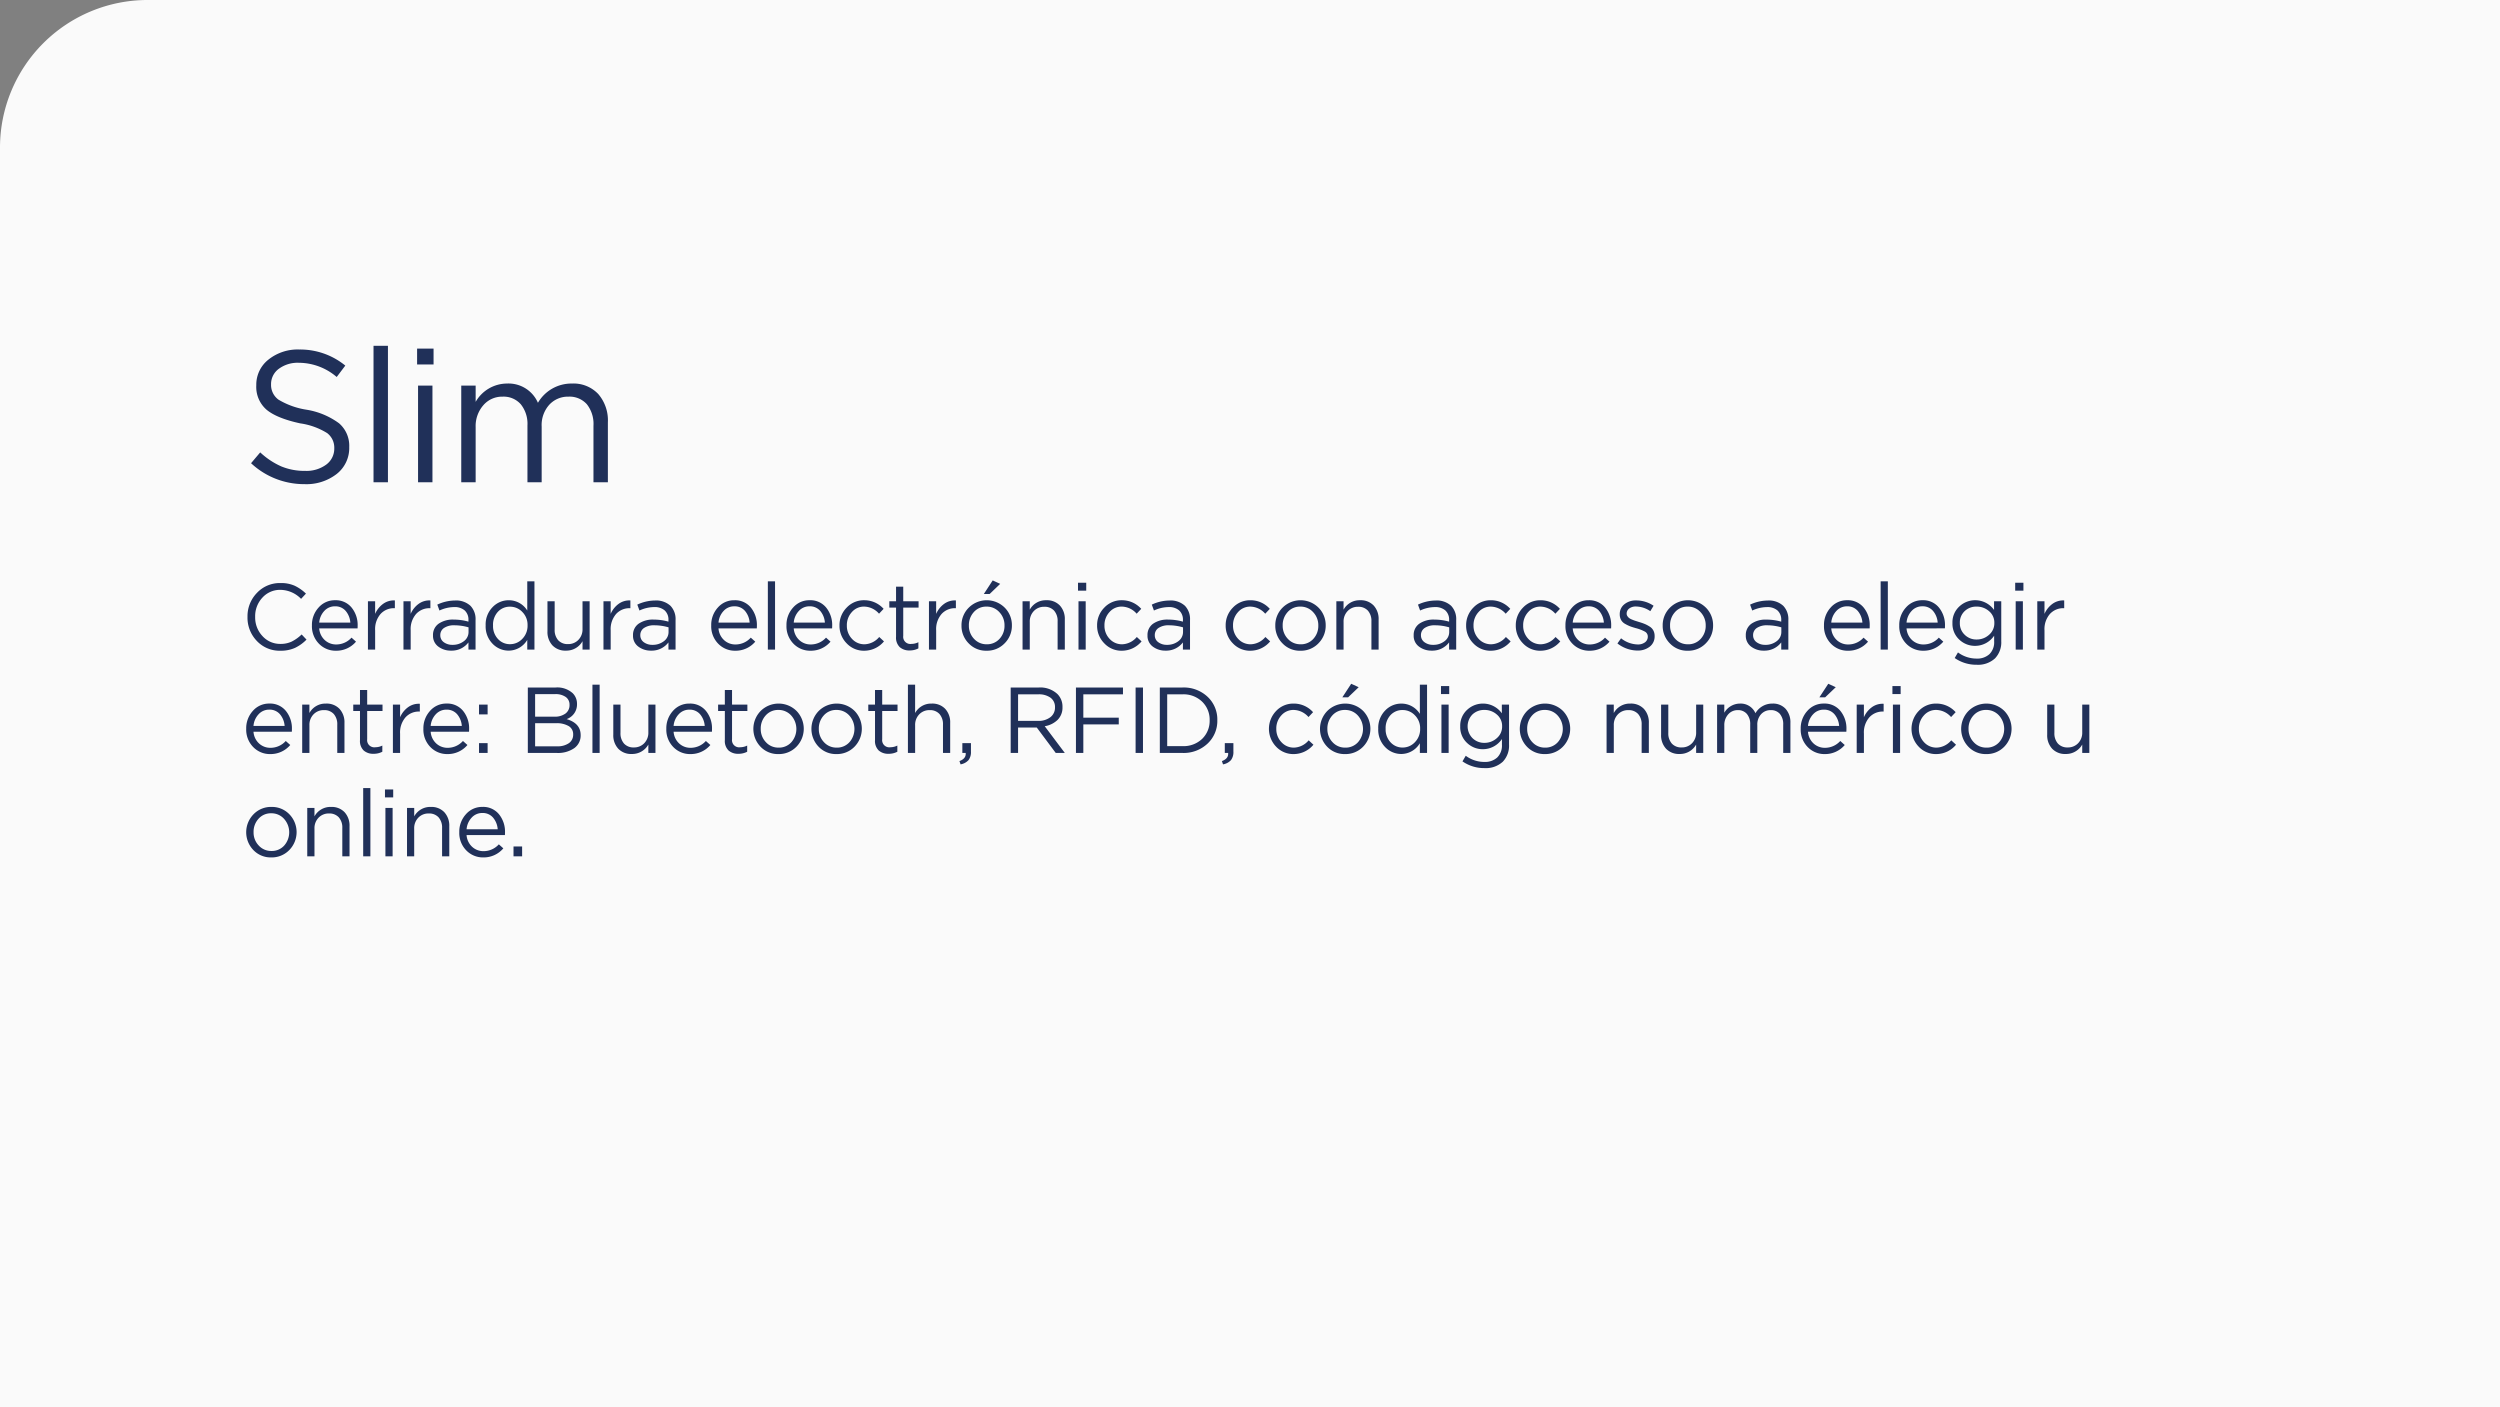
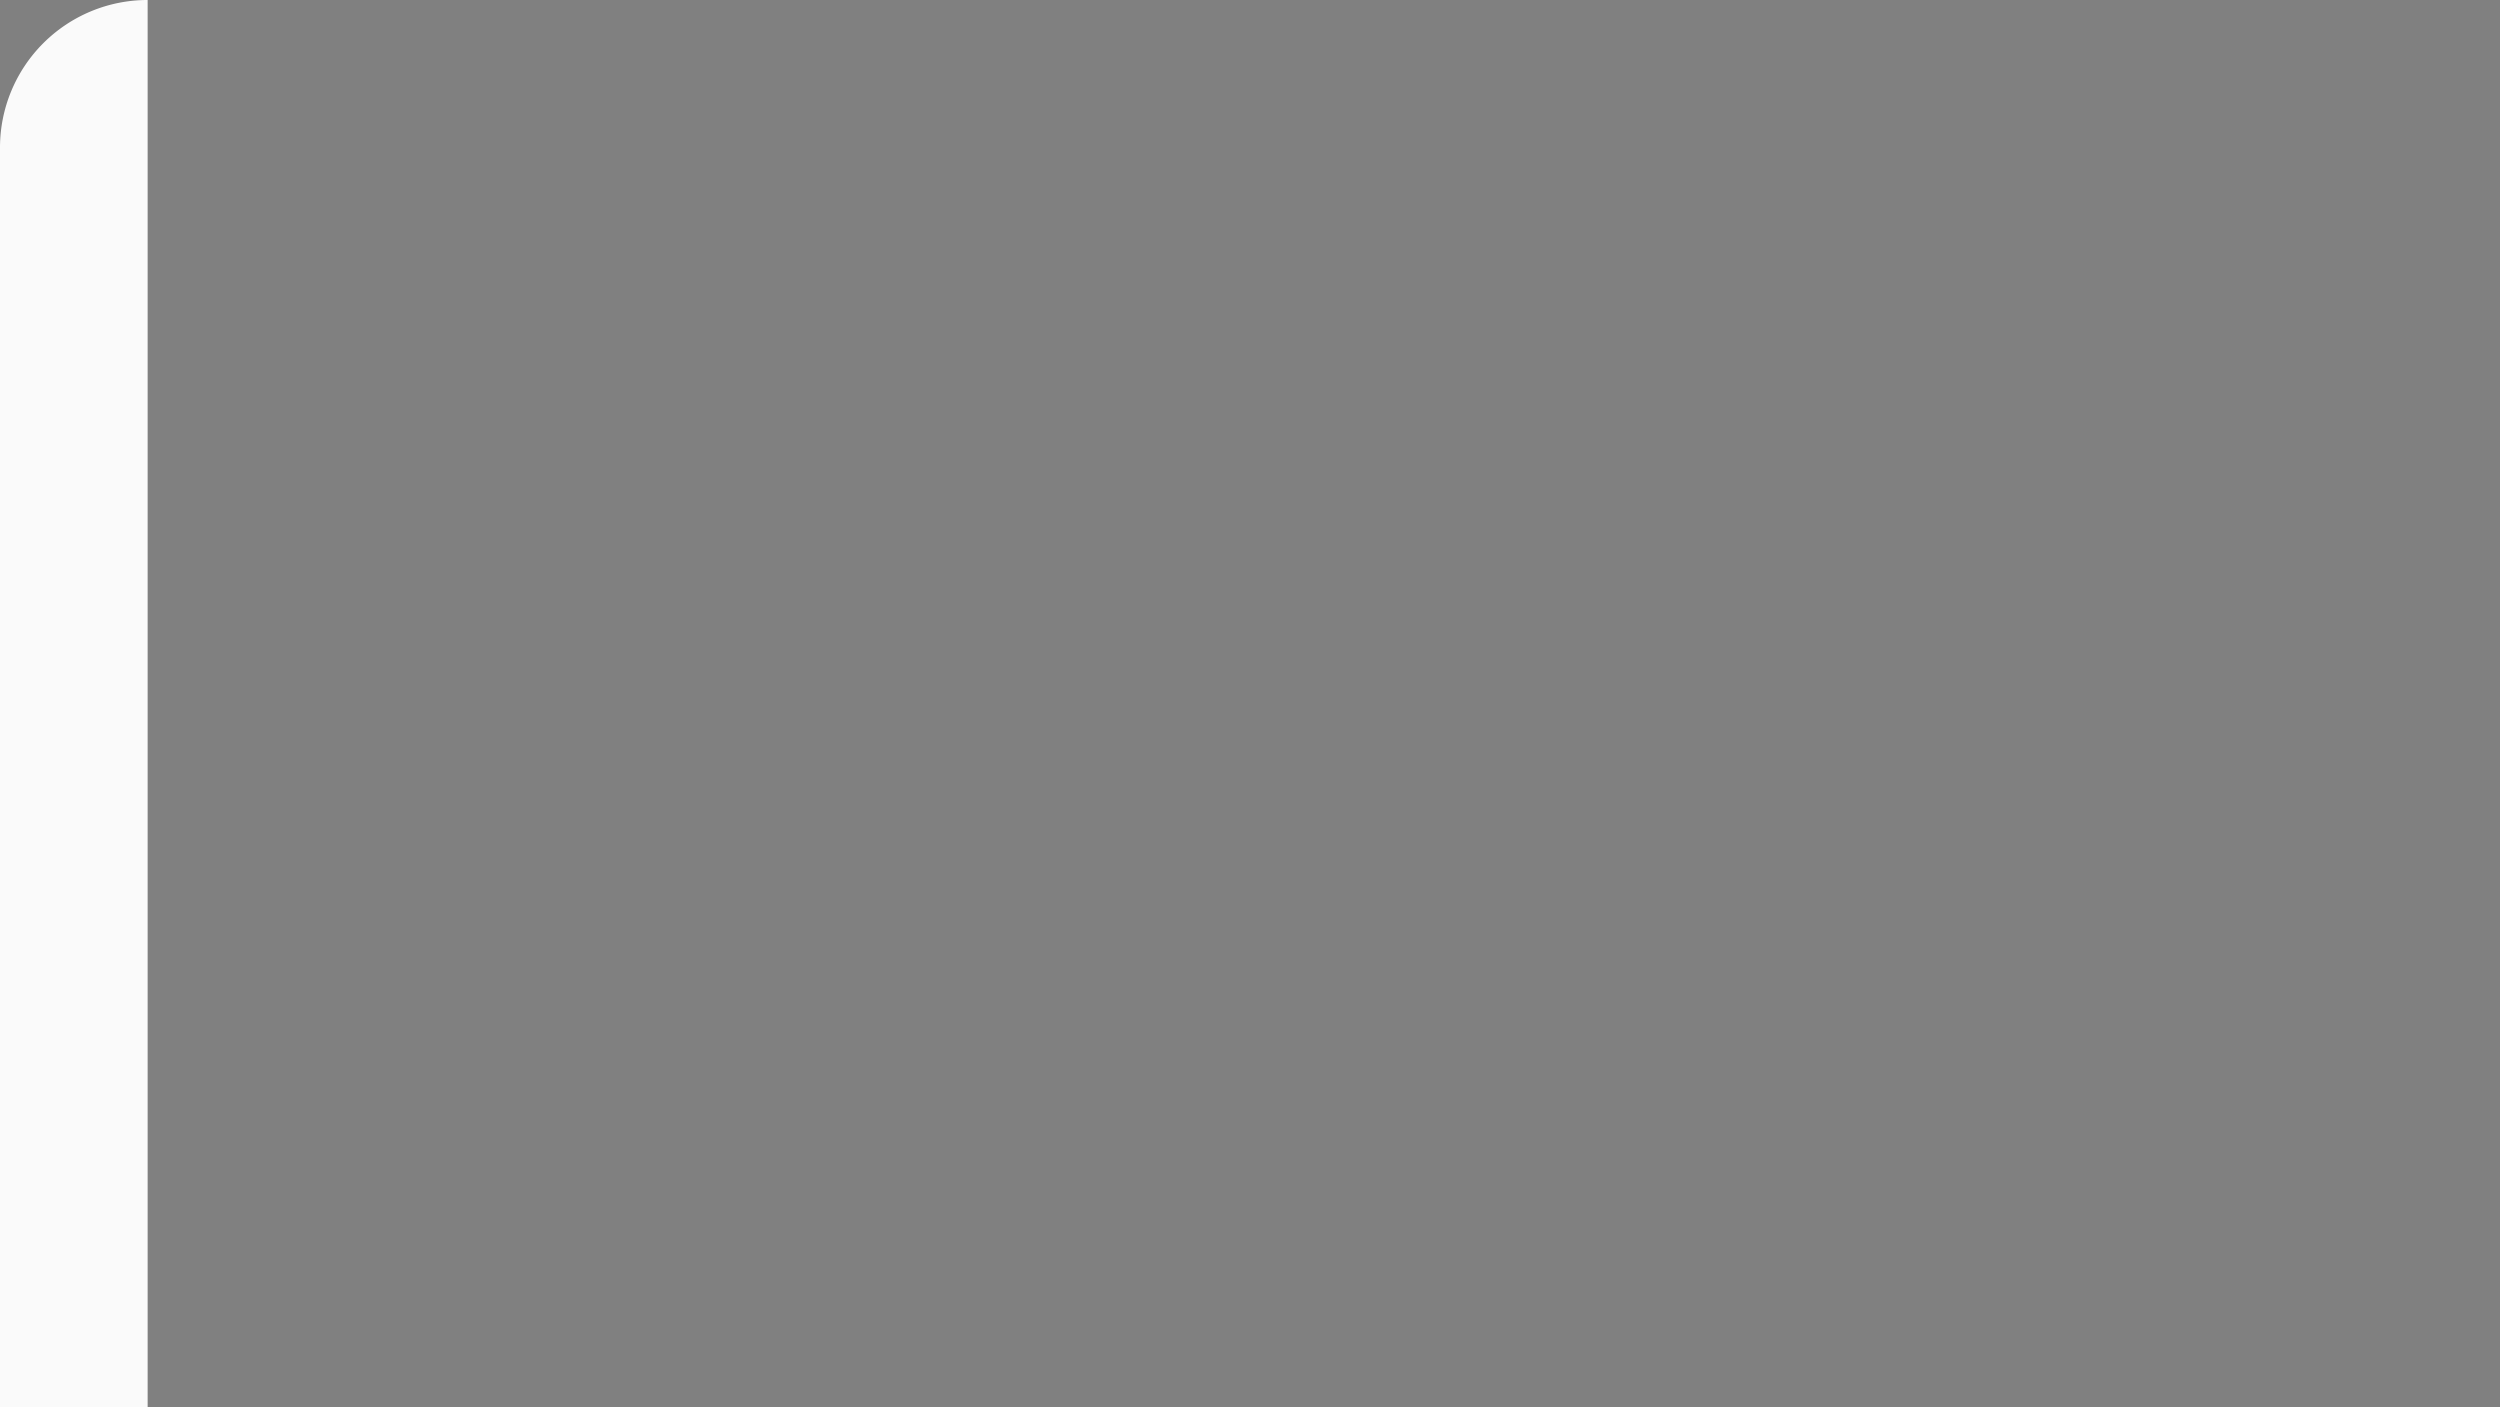
<svg xmlns="http://www.w3.org/2000/svg" width="508" height="286" viewBox="0 0 508 286">
  <rect x="0" y="0" width="508" height="286" fill="#808080" stroke="none" />
  <g id="Grupo_643" data-name="Grupo 643" transform="translate(-803 -4014.416)">
-     <path id="Trazado_792" data-name="Trazado 792" d="M30,0H508V286H0V30A30,30,0,0,1,30,0Z" transform="translate(803 4014.416)" fill="#fafafa" />
-     <path id="Trazado_794" data-name="Trazado 794" d="M7.961,14.228a6.325,6.325,0,0,1-4.769-1.985,6.805,6.805,0,0,1-1.9-4.893A6.787,6.787,0,0,1,3.211,2.476a6.378,6.378,0,0,1,4.807-2,6.79,6.79,0,0,1,2.85.542,8.569,8.569,0,0,1,2.3,1.606l-.988,1.064A5.965,5.965,0,0,0,8,1.859,4.822,4.822,0,0,0,4.323,3.436,5.516,5.516,0,0,0,2.85,7.35a5.5,5.5,0,0,0,1.482,3.9A4.817,4.817,0,0,0,8,12.841a5.2,5.2,0,0,0,2.28-.475,8.109,8.109,0,0,0,2.014-1.444l.988,1.045a8.231,8.231,0,0,1-2.356,1.691A7.03,7.03,0,0,1,7.961,14.228Zm7.9-4.541A3.564,3.564,0,0,0,17,12.071a3.356,3.356,0,0,0,2.327.884,4.164,4.164,0,0,0,3.1-1.387l.912.817a5.23,5.23,0,0,1-4.047,1.843A4.706,4.706,0,0,1,15.8,12.793a5.038,5.038,0,0,1-1.415-3.7A5.229,5.229,0,0,1,15.732,5.46,4.348,4.348,0,0,1,19.1,3.968,4.125,4.125,0,0,1,22.439,5.45a5.62,5.62,0,0,1,1.235,3.724q0,.285-.019.513Zm0-1.178h6.327a4.116,4.116,0,0,0-.941-2.365,2.742,2.742,0,0,0-2.194-.94,2.869,2.869,0,0,0-2.147.931A3.911,3.911,0,0,0,15.865,8.509ZM25.764,14V4.177h1.463V6.742a4.962,4.962,0,0,1,1.615-2.033,3.688,3.688,0,0,1,2.394-.7V5.583h-.114a3.659,3.659,0,0,0-2.793,1.178,4.682,4.682,0,0,0-1.1,3.325V14Zm7.22,0V4.177h1.463V6.742a4.962,4.962,0,0,1,1.615-2.033,3.688,3.688,0,0,1,2.394-.7V5.583h-.114a3.659,3.659,0,0,0-2.793,1.178,4.682,4.682,0,0,0-1.1,3.325V14Zm9.671.209a4.168,4.168,0,0,1-2.584-.817,2.693,2.693,0,0,1-1.083-2.28,2.77,2.77,0,0,1,1.14-2.375A5.063,5.063,0,0,1,43.187,7.9a11.009,11.009,0,0,1,3,.418v-.3a2.521,2.521,0,0,0-.76-1.976,3.1,3.1,0,0,0-2.147-.684,7.16,7.16,0,0,0-2.983.7l-.437-1.2a8.535,8.535,0,0,1,3.572-.836,4.3,4.3,0,0,1,3.173,1.083A3.9,3.9,0,0,1,47.633,8v6H46.189V12.537A4.256,4.256,0,0,1,42.655,14.209Zm.285-1.178a3.654,3.654,0,0,0,2.318-.741,2.306,2.306,0,0,0,.95-1.9V9.478a10.278,10.278,0,0,0-2.869-.418A3.583,3.583,0,0,0,41.23,9.6a1.714,1.714,0,0,0-.76,1.473,1.689,1.689,0,0,0,.713,1.425A2.855,2.855,0,0,0,42.94,13.031Zm11.438,1.178a4.518,4.518,0,0,1-3.287-1.4,5.027,5.027,0,0,1-1.406-3.733,5.009,5.009,0,0,1,1.406-3.7,4.5,4.5,0,0,1,3.287-1.406,4.391,4.391,0,0,1,3.762,2.09V.13H59.6V14H58.14V12.024A4.411,4.411,0,0,1,54.378,14.209Zm.266-1.311a3.381,3.381,0,0,0,2.489-1.083A3.768,3.768,0,0,0,58.2,9.06a3.688,3.688,0,0,0-1.064-2.708,3.4,3.4,0,0,0-2.489-1.073,3.273,3.273,0,0,0-2.47,1.035A3.865,3.865,0,0,0,51.186,9.1a3.811,3.811,0,0,0,1.007,2.746A3.261,3.261,0,0,0,54.644,12.9Zm11.362,1.311a3.594,3.594,0,0,1-2.755-1.073,4.01,4.01,0,0,1-1.007-2.859v-6.1h1.463V9.915a3.126,3.126,0,0,0,.713,2.175,2.563,2.563,0,0,0,2,.788,2.826,2.826,0,0,0,2.109-.855A3.045,3.045,0,0,0,69.369,9.8V4.177h1.444V14H69.369V12.29A3.759,3.759,0,0,1,66.006,14.209ZM73.625,14V4.177h1.463V6.742A4.962,4.962,0,0,1,76.7,4.709a3.688,3.688,0,0,1,2.394-.7V5.583h-.114A3.659,3.659,0,0,0,76.19,6.761a4.682,4.682,0,0,0-1.1,3.325V14Zm9.671.209a4.168,4.168,0,0,1-2.584-.817,2.693,2.693,0,0,1-1.083-2.28,2.77,2.77,0,0,1,1.14-2.375A5.063,5.063,0,0,1,83.828,7.9a11.009,11.009,0,0,1,3,.418v-.3a2.521,2.521,0,0,0-.76-1.976,3.1,3.1,0,0,0-2.147-.684,7.16,7.16,0,0,0-2.983.7l-.437-1.2a8.535,8.535,0,0,1,3.572-.836,4.3,4.3,0,0,1,3.173,1.083A3.9,3.9,0,0,1,88.274,8v6H86.83V12.537A4.256,4.256,0,0,1,83.3,14.209Zm.285-1.178A3.654,3.654,0,0,0,85.9,12.29a2.306,2.306,0,0,0,.95-1.9V9.478A10.278,10.278,0,0,0,83.98,9.06a3.583,3.583,0,0,0-2.109.541,1.714,1.714,0,0,0-.76,1.473,1.689,1.689,0,0,0,.713,1.425A2.855,2.855,0,0,0,83.581,13.031ZM97,9.687a3.565,3.565,0,0,0,1.13,2.384,3.356,3.356,0,0,0,2.328.884,4.164,4.164,0,0,0,3.1-1.387l.912.817a5.23,5.23,0,0,1-4.047,1.843,4.706,4.706,0,0,1-3.487-1.434,5.038,5.038,0,0,1-1.415-3.7A5.229,5.229,0,0,1,96.862,5.46a4.348,4.348,0,0,1,3.363-1.491,4.125,4.125,0,0,1,3.344,1.482A5.62,5.62,0,0,1,104.8,9.174q0,.285-.019.513Zm0-1.178h6.327a4.116,4.116,0,0,0-.94-2.365,2.742,2.742,0,0,0-2.195-.94,2.869,2.869,0,0,0-2.147.931A3.911,3.911,0,0,0,97,8.509ZM107.027,14V.13h1.463V14Zm5.263-4.313a3.565,3.565,0,0,0,1.13,2.384,3.356,3.356,0,0,0,2.328.884,4.164,4.164,0,0,0,3.1-1.387l.912.817a5.23,5.23,0,0,1-4.047,1.843,4.706,4.706,0,0,1-3.487-1.434,5.038,5.038,0,0,1-1.415-3.7,5.229,5.229,0,0,1,1.349-3.638,4.348,4.348,0,0,1,3.363-1.491,4.125,4.125,0,0,1,3.344,1.482A5.62,5.62,0,0,1,120.1,9.174q0,.285-.019.513Zm0-1.178h6.327a4.116,4.116,0,0,0-.94-2.365,2.742,2.742,0,0,0-2.195-.94,2.869,2.869,0,0,0-2.147.931A3.911,3.911,0,0,0,112.29,8.509Zm14.326,5.719a4.774,4.774,0,0,1-3.581-1.51,5.036,5.036,0,0,1-1.453-3.62,5.036,5.036,0,0,1,1.453-3.62,4.774,4.774,0,0,1,3.581-1.51,5.231,5.231,0,0,1,3.933,1.748l-.931.988A4.1,4.1,0,0,0,126.6,5.26a3.254,3.254,0,0,0-2.5,1.111A3.892,3.892,0,0,0,123.082,9.1a3.826,3.826,0,0,0,1.035,2.708,3.375,3.375,0,0,0,2.575,1.111,4.049,4.049,0,0,0,2.964-1.482l.969.893A5.239,5.239,0,0,1,126.616,14.228Zm9.234-.057a2.914,2.914,0,0,1-2.023-.674,2.686,2.686,0,0,1-.751-2.1V5.469h-1.368V4.177h1.368V1.213h1.463V4.177h3.116V5.469h-3.116v5.738a1.453,1.453,0,0,0,1.653,1.634,3.227,3.227,0,0,0,1.425-.342v1.254A3.749,3.749,0,0,1,135.85,14.171ZM139.764,14V4.177h1.463V6.742a4.962,4.962,0,0,1,1.615-2.033,3.688,3.688,0,0,1,2.394-.7V5.583h-.114a3.659,3.659,0,0,0-2.793,1.178,4.682,4.682,0,0,0-1.1,3.325V14Zm15.371-1.273a4.948,4.948,0,0,1-3.667,1.5,4.855,4.855,0,0,1-3.638-1.5A5.026,5.026,0,0,1,146.376,9.1a5,5,0,0,1,1.473-3.62,5.183,5.183,0,0,1,7.305-.009A5.009,5.009,0,0,1,156.617,9.1,5.017,5.017,0,0,1,155.135,12.727Zm-3.629.19a3.372,3.372,0,0,0,2.593-1.1A3.858,3.858,0,0,0,155.116,9.1a3.821,3.821,0,0,0-1.055-2.717,3.421,3.421,0,0,0-2.594-1.121,3.33,3.33,0,0,0-2.584,1.111A3.913,3.913,0,0,0,147.877,9.1a3.807,3.807,0,0,0,1.045,2.708A3.4,3.4,0,0,0,151.506,12.917Zm-.589-10.222,1.8-2.755,1.52.7L152.1,2.695ZM158.783,14V4.177h1.463v1.71a3.7,3.7,0,0,1,3.363-1.919,3.594,3.594,0,0,1,2.755,1.073A4.01,4.01,0,0,1,167.371,7.9V14h-1.463V8.262a3.126,3.126,0,0,0-.713-2.175,2.563,2.563,0,0,0-2-.788,2.826,2.826,0,0,0-2.109.855,3.045,3.045,0,0,0-.836,2.223V14ZM170.05,2.03V.415h1.672V2.03Zm.1,11.97V4.177h1.463V14Zm8.816.228a4.774,4.774,0,0,1-3.581-1.51,5.036,5.036,0,0,1-1.454-3.62,5.036,5.036,0,0,1,1.454-3.62,4.774,4.774,0,0,1,3.581-1.51,5.231,5.231,0,0,1,3.933,1.748l-.931.988a4.1,4.1,0,0,0-3.021-1.444,3.254,3.254,0,0,0-2.5,1.111A3.892,3.892,0,0,0,175.427,9.1a3.826,3.826,0,0,0,1.036,2.708,3.375,3.375,0,0,0,2.574,1.111A4.049,4.049,0,0,0,182,11.435l.969.893A5.239,5.239,0,0,1,178.961,14.228Zm8.873-.019a4.168,4.168,0,0,1-2.584-.817,2.693,2.693,0,0,1-1.083-2.28,2.77,2.77,0,0,1,1.14-2.375,5.063,5.063,0,0,1,3.059-.836,11.008,11.008,0,0,1,3,.418v-.3a2.521,2.521,0,0,0-.76-1.976,3.1,3.1,0,0,0-2.147-.684,7.16,7.16,0,0,0-2.983.7l-.437-1.2a8.535,8.535,0,0,1,3.572-.836,4.3,4.3,0,0,1,3.173,1.083A3.9,3.9,0,0,1,192.812,8v6h-1.444V12.537A4.256,4.256,0,0,1,187.834,14.209Zm.285-1.178a3.654,3.654,0,0,0,2.318-.741,2.306,2.306,0,0,0,.95-1.9V9.478a10.278,10.278,0,0,0-2.869-.418,3.583,3.583,0,0,0-2.109.541,1.714,1.714,0,0,0-.76,1.473,1.689,1.689,0,0,0,.712,1.425A2.855,2.855,0,0,0,188.119,13.031Zm16.967,1.2a4.774,4.774,0,0,1-3.581-1.51,5.036,5.036,0,0,1-1.454-3.62,5.036,5.036,0,0,1,1.454-3.62,4.774,4.774,0,0,1,3.581-1.51,5.231,5.231,0,0,1,3.933,1.748l-.931.988a4.1,4.1,0,0,0-3.021-1.444,3.254,3.254,0,0,0-2.5,1.111A3.892,3.892,0,0,0,201.552,9.1a3.826,3.826,0,0,0,1.036,2.708,3.375,3.375,0,0,0,2.574,1.111,4.049,4.049,0,0,0,2.964-1.482l.969.893A5.239,5.239,0,0,1,205.086,14.228Zm13.813-1.5a4.948,4.948,0,0,1-3.667,1.5,4.855,4.855,0,0,1-3.638-1.5A5.026,5.026,0,0,1,210.14,9.1a5,5,0,0,1,1.473-3.62,5.183,5.183,0,0,1,7.305-.009A5.009,5.009,0,0,1,220.381,9.1,5.017,5.017,0,0,1,218.9,12.727Zm-3.629.19a3.372,3.372,0,0,0,2.593-1.1A3.858,3.858,0,0,0,218.88,9.1a3.821,3.821,0,0,0-1.055-2.717,3.421,3.421,0,0,0-2.594-1.121,3.33,3.33,0,0,0-2.584,1.111A3.913,3.913,0,0,0,211.641,9.1a3.807,3.807,0,0,0,1.045,2.708A3.4,3.4,0,0,0,215.27,12.917ZM222.547,14V4.177h1.463v1.71a3.7,3.7,0,0,1,3.363-1.919,3.594,3.594,0,0,1,2.755,1.073A4.01,4.01,0,0,1,231.135,7.9V14h-1.463V8.262a3.126,3.126,0,0,0-.713-2.175,2.563,2.563,0,0,0-2-.788,2.826,2.826,0,0,0-2.109.855,3.045,3.045,0,0,0-.836,2.223V14Zm19.38.209a4.168,4.168,0,0,1-2.584-.817,2.693,2.693,0,0,1-1.083-2.28,2.77,2.77,0,0,1,1.14-2.375,5.063,5.063,0,0,1,3.059-.836,11.008,11.008,0,0,1,3,.418v-.3a2.521,2.521,0,0,0-.76-1.976,3.1,3.1,0,0,0-2.147-.684,7.16,7.16,0,0,0-2.983.7l-.437-1.2a8.535,8.535,0,0,1,3.572-.836,4.3,4.3,0,0,1,3.173,1.083A3.9,3.9,0,0,1,246.9,8v6h-1.444V12.537A4.256,4.256,0,0,1,241.927,14.209Zm.285-1.178a3.654,3.654,0,0,0,2.318-.741,2.306,2.306,0,0,0,.95-1.9V9.478a10.278,10.278,0,0,0-2.869-.418A3.583,3.583,0,0,0,240.5,9.6a1.714,1.714,0,0,0-.76,1.473,1.689,1.689,0,0,0,.712,1.425A2.855,2.855,0,0,0,242.212,13.031Zm11.742,1.2a4.774,4.774,0,0,1-3.581-1.51,5.036,5.036,0,0,1-1.454-3.62,5.036,5.036,0,0,1,1.454-3.62,4.774,4.774,0,0,1,3.581-1.51,5.231,5.231,0,0,1,3.933,1.748l-.931.988a4.1,4.1,0,0,0-3.021-1.444,3.254,3.254,0,0,0-2.5,1.111A3.892,3.892,0,0,0,250.42,9.1a3.826,3.826,0,0,0,1.036,2.708,3.375,3.375,0,0,0,2.574,1.111,4.049,4.049,0,0,0,2.964-1.482l.969.893A5.239,5.239,0,0,1,253.954,14.228Zm10.089,0a4.774,4.774,0,0,1-3.582-1.51,5.036,5.036,0,0,1-1.453-3.62,5.036,5.036,0,0,1,1.453-3.62,4.774,4.774,0,0,1,3.582-1.51,5.231,5.231,0,0,1,3.933,1.748l-.931.988a4.1,4.1,0,0,0-3.021-1.444,3.254,3.254,0,0,0-2.5,1.111A3.892,3.892,0,0,0,260.509,9.1a3.826,3.826,0,0,0,1.035,2.708,3.375,3.375,0,0,0,2.574,1.111,4.05,4.05,0,0,0,2.964-1.482l.969.893A5.239,5.239,0,0,1,264.043,14.228Zm6.536-4.541a3.565,3.565,0,0,0,1.13,2.384,3.356,3.356,0,0,0,2.328.884,4.164,4.164,0,0,0,3.1-1.387l.912.817A5.23,5.23,0,0,1,274,14.228a4.706,4.706,0,0,1-3.487-1.434A5.038,5.038,0,0,1,269.1,9.1a5.229,5.229,0,0,1,1.349-3.638,4.348,4.348,0,0,1,3.363-1.491,4.125,4.125,0,0,1,3.344,1.482,5.62,5.62,0,0,1,1.235,3.724q0,.285-.019.513Zm0-1.178h6.327a4.116,4.116,0,0,0-.94-2.365,2.742,2.742,0,0,0-2.194-.94,2.869,2.869,0,0,0-2.147.931A3.911,3.911,0,0,0,270.579,8.509Zm13.148,5.681a6.739,6.739,0,0,1-4.066-1.444L280.4,11.7a5.627,5.627,0,0,0,3.4,1.254,2.336,2.336,0,0,0,1.463-.437,1.389,1.389,0,0,0,.57-1.159,1.131,1.131,0,0,0-.617-1.026,8.176,8.176,0,0,0-1.834-.7q-.741-.209-1.178-.38a7.752,7.752,0,0,1-.988-.484,2.066,2.066,0,0,1-.817-.8,2.353,2.353,0,0,1-.266-1.149,2.514,2.514,0,0,1,.941-2.033,3.642,3.642,0,0,1,2.4-.779,6.274,6.274,0,0,1,3.534,1.083l-.665,1.1a5.312,5.312,0,0,0-2.907-.95,2.174,2.174,0,0,0-1.378.408,1.279,1.279,0,0,0-.522,1.055.873.873,0,0,0,.152.494,1.661,1.661,0,0,0,.342.38,2.61,2.61,0,0,0,.6.323q.409.171.656.247t.779.247a11.924,11.924,0,0,1,1.159.4,6.609,6.609,0,0,1,.969.513,2.129,2.129,0,0,1,.77.807,2.382,2.382,0,0,1,.257,1.13,2.61,2.61,0,0,1-.988,2.156A3.9,3.9,0,0,1,283.727,14.19Zm13.889-1.463a4.948,4.948,0,0,1-3.667,1.5,4.856,4.856,0,0,1-3.639-1.5A5.026,5.026,0,0,1,288.857,9.1a5,5,0,0,1,1.473-3.62,5.183,5.183,0,0,1,7.305-.009A5.009,5.009,0,0,1,299.1,9.1,5.017,5.017,0,0,1,297.616,12.727Zm-3.629.19a3.372,3.372,0,0,0,2.594-1.1A3.858,3.858,0,0,0,297.6,9.1a3.821,3.821,0,0,0-1.055-2.717,3.421,3.421,0,0,0-2.593-1.121,3.33,3.33,0,0,0-2.584,1.111A3.913,3.913,0,0,0,290.358,9.1a3.807,3.807,0,0,0,1.045,2.708A3.4,3.4,0,0,0,293.987,12.917Zm15.428,1.292a4.168,4.168,0,0,1-2.584-.817,2.693,2.693,0,0,1-1.083-2.28,2.77,2.77,0,0,1,1.14-2.375,5.063,5.063,0,0,1,3.059-.836,11.008,11.008,0,0,1,3,.418v-.3a2.521,2.521,0,0,0-.76-1.976,3.1,3.1,0,0,0-2.147-.684,7.16,7.16,0,0,0-2.983.7l-.437-1.2a8.535,8.535,0,0,1,3.572-.836,4.3,4.3,0,0,1,3.173,1.083A3.9,3.9,0,0,1,314.393,8v6h-1.444V12.537A4.256,4.256,0,0,1,309.415,14.209Zm.285-1.178a3.654,3.654,0,0,0,2.318-.741,2.306,2.306,0,0,0,.95-1.9V9.478A10.278,10.278,0,0,0,310.1,9.06a3.583,3.583,0,0,0-2.109.541,1.714,1.714,0,0,0-.76,1.473,1.689,1.689,0,0,0,.712,1.425A2.855,2.855,0,0,0,309.7,13.031Zm13.414-3.344a3.565,3.565,0,0,0,1.13,2.384,3.356,3.356,0,0,0,2.328.884,4.164,4.164,0,0,0,3.1-1.387l.912.817a5.23,5.23,0,0,1-4.047,1.843,4.706,4.706,0,0,1-3.487-1.434,5.038,5.038,0,0,1-1.415-3.7,5.229,5.229,0,0,1,1.349-3.638,4.348,4.348,0,0,1,3.363-1.491,4.125,4.125,0,0,1,3.344,1.482,5.62,5.62,0,0,1,1.235,3.724q0,.285-.019.513Zm0-1.178h6.327a4.116,4.116,0,0,0-.94-2.365,2.742,2.742,0,0,0-2.194-.94,2.869,2.869,0,0,0-2.147.931A3.911,3.911,0,0,0,323.114,8.509ZM333.146,14V.13h1.463V14Zm5.263-4.313a3.565,3.565,0,0,0,1.13,2.384,3.356,3.356,0,0,0,2.328.884,4.164,4.164,0,0,0,3.1-1.387l.912.817a5.23,5.23,0,0,1-4.047,1.843,4.706,4.706,0,0,1-3.487-1.434,5.038,5.038,0,0,1-1.415-3.7,5.229,5.229,0,0,1,1.349-3.638,4.348,4.348,0,0,1,3.363-1.491,4.125,4.125,0,0,1,3.344,1.482,5.62,5.62,0,0,1,1.235,3.724q0,.285-.019.513Zm0-1.178h6.327a4.116,4.116,0,0,0-.94-2.365A2.742,2.742,0,0,0,341.6,5.2a2.869,2.869,0,0,0-2.147.931A3.911,3.911,0,0,0,338.409,8.509Zm14.25,8.569a7.659,7.659,0,0,1-4.465-1.368l.665-1.14a6.3,6.3,0,0,0,3.781,1.254,3.66,3.66,0,0,0,2.612-.9,3.389,3.389,0,0,0,.96-2.594V11.169a4.672,4.672,0,0,1-3.857,2.071,4.6,4.6,0,0,1-3.24-1.282A4.369,4.369,0,0,1,347.738,8.6a4.355,4.355,0,0,1,1.387-3.354,4.712,4.712,0,0,1,7.068.694V4.177h1.463V12.29a4.7,4.7,0,0,1-1.254,3.477A5.064,5.064,0,0,1,352.659,17.078Zm-.019-5.13a3.713,3.713,0,0,0,2.527-.95,3.069,3.069,0,0,0,1.083-2.413,3.024,3.024,0,0,0-1.073-2.394,3.746,3.746,0,0,0-2.536-.931,3.4,3.4,0,0,0-2.423.921,3.173,3.173,0,0,0-.978,2.423,3.166,3.166,0,0,0,1,2.394A3.36,3.36,0,0,0,352.64,11.948Zm7.847-9.918V.415h1.672V2.03Zm.1,11.97V4.177h1.463V14Zm4.389,0V4.177h1.463V6.742a4.962,4.962,0,0,1,1.615-2.033,3.688,3.688,0,0,1,2.394-.7V5.583h-.114a3.659,3.659,0,0,0-2.793,1.178,4.682,4.682,0,0,0-1.1,3.325V14ZM2.508,30.687a3.564,3.564,0,0,0,1.131,2.384,3.356,3.356,0,0,0,2.328.884,4.164,4.164,0,0,0,3.1-1.387l.912.817a5.23,5.23,0,0,1-4.047,1.843,4.706,4.706,0,0,1-3.487-1.435,5.038,5.038,0,0,1-1.415-3.7,5.229,5.229,0,0,1,1.349-3.639,4.348,4.348,0,0,1,3.363-1.491A4.125,4.125,0,0,1,9.082,26.45a5.62,5.62,0,0,1,1.235,3.724q0,.285-.019.513Zm0-1.178H8.835a4.116,4.116,0,0,0-.941-2.365A2.742,2.742,0,0,0,5.7,26.2a2.869,2.869,0,0,0-2.147.931A3.911,3.911,0,0,0,2.508,29.509ZM12.407,35V25.177H13.87v1.71a3.7,3.7,0,0,1,3.363-1.919,3.594,3.594,0,0,1,2.755,1.073,4.01,4.01,0,0,1,1.007,2.86V35H19.532V29.262a3.127,3.127,0,0,0-.712-2.176,2.563,2.563,0,0,0-2-.788,2.826,2.826,0,0,0-2.109.855,3.045,3.045,0,0,0-.836,2.223V35Zm14.516.171A2.914,2.914,0,0,1,24.9,34.5a2.686,2.686,0,0,1-.751-2.1V26.469H22.781V25.177h1.368V22.213h1.463v2.964h3.116v1.292H25.612v5.738a1.453,1.453,0,0,0,1.653,1.634A3.227,3.227,0,0,0,28.69,33.5v1.254A3.749,3.749,0,0,1,26.923,35.171ZM30.837,35V25.177H32.3v2.565a4.962,4.962,0,0,1,1.615-2.033,3.688,3.688,0,0,1,2.394-.7v1.577h-.114A3.659,3.659,0,0,0,33.4,27.761a4.682,4.682,0,0,0-1.1,3.325V35Zm7.676-4.313a3.565,3.565,0,0,0,1.131,2.384,3.356,3.356,0,0,0,2.327.884,4.164,4.164,0,0,0,3.1-1.387l.912.817a5.23,5.23,0,0,1-4.047,1.843,4.706,4.706,0,0,1-3.486-1.435,5.038,5.038,0,0,1-1.416-3.7,5.229,5.229,0,0,1,1.349-3.639,4.348,4.348,0,0,1,3.363-1.491,4.125,4.125,0,0,1,3.344,1.482,5.62,5.62,0,0,1,1.235,3.724q0,.285-.019.513Zm0-1.178H44.84a4.116,4.116,0,0,0-.94-2.365,2.742,2.742,0,0,0-2.194-.941,2.869,2.869,0,0,0-2.147.931A3.911,3.911,0,0,0,38.513,29.509Zm9.823-2.337v-2h1.748v2Zm0,7.828V33.005h1.748V35Zm9.918,0V21.7h5.662a4.637,4.637,0,0,1,3.477,1.178,3.017,3.017,0,0,1,.855,2.166,3.148,3.148,0,0,1-2.109,3.078q2.85.855,2.85,3.249a3.128,3.128,0,0,1-1.311,2.66A5.784,5.784,0,0,1,64.163,35Zm1.482-7.372h3.933A3.616,3.616,0,0,0,65.892,27a2.1,2.1,0,0,0,.836-1.786,1.878,1.878,0,0,0-.77-1.587,3.556,3.556,0,0,0-2.176-.58H59.736Zm0,6.023H64.2a3.993,3.993,0,0,0,2.394-.637,2.073,2.073,0,0,0,.874-1.777,1.9,1.9,0,0,0-.9-1.691,4.835,4.835,0,0,0-2.631-.589h-4.2ZM71.383,35V21.13h1.463V35Zm8,.209a3.594,3.594,0,0,1-2.755-1.073,4.01,4.01,0,0,1-1.007-2.86v-6.1h1.463v5.738A3.127,3.127,0,0,0,77.8,33.09a2.563,2.563,0,0,0,2,.789,2.826,2.826,0,0,0,2.109-.855,3.045,3.045,0,0,0,.836-2.223V25.177h1.444V35H82.745V33.29A3.759,3.759,0,0,1,79.382,35.209Zm8.493-4.522a3.565,3.565,0,0,0,1.13,2.384,3.356,3.356,0,0,0,2.328.884,4.164,4.164,0,0,0,3.1-1.387l.912.817a5.23,5.23,0,0,1-4.047,1.843,4.706,4.706,0,0,1-3.487-1.435,5.038,5.038,0,0,1-1.415-3.7,5.229,5.229,0,0,1,1.349-3.639A4.348,4.348,0,0,1,91.1,24.968a4.125,4.125,0,0,1,3.344,1.482,5.62,5.62,0,0,1,1.235,3.724q0,.285-.019.513Zm0-1.178H94.2a4.116,4.116,0,0,0-.94-2.365,2.742,2.742,0,0,0-2.195-.941,2.869,2.869,0,0,0-2.147.931A3.911,3.911,0,0,0,87.875,29.509Zm13.186,5.662a2.914,2.914,0,0,1-2.023-.675,2.686,2.686,0,0,1-.75-2.1V26.469H96.919V25.177h1.368V22.213H99.75v2.964h3.116v1.292H99.75v5.738a1.453,1.453,0,0,0,1.653,1.634,3.227,3.227,0,0,0,1.425-.342v1.254A3.75,3.75,0,0,1,101.061,35.171Zm11.78-1.444a4.948,4.948,0,0,1-3.667,1.5,4.855,4.855,0,0,1-3.638-1.5,5.221,5.221,0,0,1,.019-7.249,5.183,5.183,0,0,1,7.306-.01,5.208,5.208,0,0,1-.019,7.258Zm-3.629.19a3.372,3.372,0,0,0,2.593-1.1,4.082,4.082,0,0,0-.038-5.434,3.421,3.421,0,0,0-2.594-1.121,3.33,3.33,0,0,0-2.584,1.111,3.913,3.913,0,0,0-1.007,2.726,3.807,3.807,0,0,0,1.045,2.708A3.4,3.4,0,0,0,109.212,33.917Zm15.428-.19a4.948,4.948,0,0,1-3.667,1.5,4.855,4.855,0,0,1-3.639-1.5,5.221,5.221,0,0,1,.019-7.249,5.183,5.183,0,0,1,7.306-.01,5.208,5.208,0,0,1-.019,7.258Zm-3.629.19a3.372,3.372,0,0,0,2.594-1.1,4.082,4.082,0,0,0-.038-5.434,3.421,3.421,0,0,0-2.593-1.121,3.33,3.33,0,0,0-2.584,1.111,3.913,3.913,0,0,0-1.007,2.726,3.807,3.807,0,0,0,1.045,2.708A3.4,3.4,0,0,0,121.011,33.917Zm10.564,1.254a2.914,2.914,0,0,1-2.023-.675,2.686,2.686,0,0,1-.751-2.1V26.469h-1.368V25.177H128.8V22.213h1.463v2.964h3.116v1.292h-3.116v5.738a1.453,1.453,0,0,0,1.653,1.634,3.227,3.227,0,0,0,1.425-.342v1.254A3.749,3.749,0,0,1,131.575,35.171ZM135.489,35V21.13h1.463v5.757a3.7,3.7,0,0,1,3.363-1.919,3.594,3.594,0,0,1,2.755,1.073,4.01,4.01,0,0,1,1.007,2.86V35h-1.463V29.262a3.126,3.126,0,0,0-.713-2.176,2.563,2.563,0,0,0-2-.788,2.826,2.826,0,0,0-2.109.855,3.045,3.045,0,0,0-.836,2.223V35Zm10.7,2.318-.228-.665q1.273-.475,1.273-1.463V35h-.684V33.005h1.748v1.71a2.675,2.675,0,0,1-.5,1.748A2.807,2.807,0,0,1,146.186,37.318ZM156.37,35V21.7h5.719a5.115,5.115,0,0,1,3.781,1.33,3.6,3.6,0,0,1,1.026,2.66,3.5,3.5,0,0,1-.988,2.584,4.854,4.854,0,0,1-2.622,1.292L167.371,35h-1.843l-3.857-5.168h-3.8V35Zm1.5-6.517h4.085a3.9,3.9,0,0,0,2.47-.741,2.437,2.437,0,0,0,.95-2.033,2.3,2.3,0,0,0-.9-1.928,4.012,4.012,0,0,0-2.5-.693h-4.1ZM169.632,35V21.7h9.557v1.387h-8.056v4.75h7.2V29.2h-7.2V35Zm12.122,0V21.7h1.5V35Zm4.921,0V21.7h4.617a7.063,7.063,0,0,1,5.092,1.89,6.309,6.309,0,0,1,1.976,4.76,6.3,6.3,0,0,1-1.985,4.75,7.051,7.051,0,0,1-5.083,1.9Zm1.5-1.387h3.116a5.445,5.445,0,0,0,4-1.492,5.078,5.078,0,0,0,1.51-3.771,5.07,5.07,0,0,0-1.52-3.762,5.433,5.433,0,0,0-3.99-1.5h-3.116Zm11.343,3.705-.228-.665q1.273-.475,1.273-1.463V35h-.684V33.005h1.748v1.71a2.675,2.675,0,0,1-.5,1.748A2.807,2.807,0,0,1,199.519,37.318Zm14.364-2.09a4.774,4.774,0,0,1-3.581-1.511,5.233,5.233,0,0,1,0-7.239,4.774,4.774,0,0,1,3.581-1.51,5.231,5.231,0,0,1,3.933,1.748l-.931.988a4.1,4.1,0,0,0-3.021-1.444,3.254,3.254,0,0,0-2.5,1.111,3.892,3.892,0,0,0-1.017,2.726,3.826,3.826,0,0,0,1.036,2.708,3.375,3.375,0,0,0,2.574,1.111,4.049,4.049,0,0,0,2.964-1.482l.969.893A5.239,5.239,0,0,1,213.883,35.228Zm14.1-1.5a4.948,4.948,0,0,1-3.667,1.5,4.855,4.855,0,0,1-3.638-1.5,5.221,5.221,0,0,1,.019-7.249,5.183,5.183,0,0,1,7.305-.01,5.208,5.208,0,0,1-.019,7.258Zm-3.629.19a3.372,3.372,0,0,0,2.593-1.1,4.082,4.082,0,0,0-.038-5.434,3.421,3.421,0,0,0-2.594-1.121,3.33,3.33,0,0,0-2.584,1.111,3.913,3.913,0,0,0-1.007,2.726,3.807,3.807,0,0,0,1.045,2.708A3.4,3.4,0,0,0,224.352,33.917Zm-.589-10.222,1.8-2.755,1.52.7-2.147,2.052Zm11.989,11.514a4.518,4.518,0,0,1-3.287-1.4,5.027,5.027,0,0,1-1.406-3.733,5.009,5.009,0,0,1,1.406-3.7,4.5,4.5,0,0,1,3.287-1.406,4.391,4.391,0,0,1,3.762,2.09V21.13h1.463V35h-1.463V33.024A4.41,4.41,0,0,1,235.752,35.209Zm.266-1.311a3.381,3.381,0,0,0,2.489-1.083,3.768,3.768,0,0,0,1.064-2.755,3.688,3.688,0,0,0-1.064-2.708,3.4,3.4,0,0,0-2.489-1.074,3.273,3.273,0,0,0-2.47,1.035,3.865,3.865,0,0,0-.988,2.784,3.811,3.811,0,0,0,1.007,2.745A3.261,3.261,0,0,0,236.018,33.9Zm7.79-10.868V21.415h1.672V23.03ZM243.9,35V25.177h1.463V35Zm8.74,3.078a7.659,7.659,0,0,1-4.465-1.368l.665-1.14a6.3,6.3,0,0,0,3.781,1.254,3.66,3.66,0,0,0,2.613-.9,3.389,3.389,0,0,0,.96-2.594V32.169a4.672,4.672,0,0,1-3.857,2.071,4.6,4.6,0,0,1-3.24-1.283,4.369,4.369,0,0,1-1.378-3.354,4.355,4.355,0,0,1,1.387-3.354,4.712,4.712,0,0,1,7.068.694V25.177h1.463V33.29a4.7,4.7,0,0,1-1.254,3.477A5.064,5.064,0,0,1,252.643,38.078Zm-.019-5.13a3.713,3.713,0,0,0,2.527-.95,3.069,3.069,0,0,0,1.083-2.413,3.024,3.024,0,0,0-1.074-2.394,3.746,3.746,0,0,0-2.536-.931,3.4,3.4,0,0,0-2.423.921A3.429,3.429,0,0,0,250.221,32,3.36,3.36,0,0,0,252.624,32.948Zm15.96.779a4.948,4.948,0,0,1-3.667,1.5,4.856,4.856,0,0,1-3.639-1.5,5.221,5.221,0,0,1,.019-7.249,5.183,5.183,0,0,1,7.305-.01,5.208,5.208,0,0,1-.019,7.258Zm-3.629.19a3.372,3.372,0,0,0,2.594-1.1,4.083,4.083,0,0,0-.038-5.434,3.421,3.421,0,0,0-2.593-1.121,3.33,3.33,0,0,0-2.584,1.111,3.913,3.913,0,0,0-1.007,2.726,3.807,3.807,0,0,0,1.045,2.708A3.4,3.4,0,0,0,264.955,33.917ZM277.457,35V25.177h1.463v1.71a3.7,3.7,0,0,1,3.363-1.919,3.594,3.594,0,0,1,2.755,1.073,4.01,4.01,0,0,1,1.007,2.86V35h-1.463V29.262a3.126,3.126,0,0,0-.712-2.176,2.563,2.563,0,0,0-2-.788,2.826,2.826,0,0,0-2.109.855,3.045,3.045,0,0,0-.836,2.223V35Zm14.839.209a3.594,3.594,0,0,1-2.755-1.073,4.01,4.01,0,0,1-1.007-2.86v-6.1H290v5.738a3.126,3.126,0,0,0,.712,2.175,2.563,2.563,0,0,0,2,.789,2.826,2.826,0,0,0,2.109-.855,3.045,3.045,0,0,0,.836-2.223V25.177H297.1V35h-1.444V33.29A3.759,3.759,0,0,1,292.3,35.209ZM299.915,35V25.177h1.463V26.83a3.689,3.689,0,0,1,3.173-1.862,3.255,3.255,0,0,1,3.154,1.957,3.935,3.935,0,0,1,3.458-1.957,3.448,3.448,0,0,1,2.67,1.064,4.1,4.1,0,0,1,.978,2.888V35h-1.463V29.262a3.226,3.226,0,0,0-.674-2.194,2.358,2.358,0,0,0-1.871-.77,2.569,2.569,0,0,0-1.938.817,3.088,3.088,0,0,0-.779,2.223V35h-1.444V29.224a3.172,3.172,0,0,0-.674-2.147,2.322,2.322,0,0,0-1.852-.779,2.511,2.511,0,0,0-1.957.874,3.216,3.216,0,0,0-.779,2.223V35Zm18.468-4.313a3.565,3.565,0,0,0,1.13,2.384,3.356,3.356,0,0,0,2.328.884,4.164,4.164,0,0,0,3.1-1.387l.912.817a5.23,5.23,0,0,1-4.047,1.843,4.706,4.706,0,0,1-3.487-1.435,5.038,5.038,0,0,1-1.415-3.7,5.229,5.229,0,0,1,1.349-3.639,4.348,4.348,0,0,1,3.363-1.491,4.125,4.125,0,0,1,3.344,1.482,5.62,5.62,0,0,1,1.235,3.724q0,.285-.019.513Zm0-1.178h6.327a4.116,4.116,0,0,0-.94-2.365,2.742,2.742,0,0,0-2.194-.941,2.869,2.869,0,0,0-2.147.931A3.911,3.911,0,0,0,318.383,29.509Zm2.318-5.814,1.805-2.755,1.52.7-2.147,2.052ZM328.282,35V25.177h1.463v2.565a4.962,4.962,0,0,1,1.615-2.033,3.688,3.688,0,0,1,2.394-.7v1.577h-.114a3.659,3.659,0,0,0-2.793,1.178,4.682,4.682,0,0,0-1.1,3.325V35Zm7.258-11.97V21.415h1.672V23.03Zm.1,11.97V25.177H337.1V35Zm8.816.228a4.774,4.774,0,0,1-3.582-1.511,5.233,5.233,0,0,1,0-7.239,4.774,4.774,0,0,1,3.582-1.51,5.231,5.231,0,0,1,3.933,1.748l-.931.988a4.1,4.1,0,0,0-3.021-1.444,3.254,3.254,0,0,0-2.5,1.111,3.892,3.892,0,0,0-1.016,2.726,3.826,3.826,0,0,0,1.035,2.708,3.375,3.375,0,0,0,2.574,1.111,4.05,4.05,0,0,0,2.964-1.482l.969.893A5.239,5.239,0,0,1,344.451,35.228Zm13.813-1.5a4.948,4.948,0,0,1-3.667,1.5,4.856,4.856,0,0,1-3.639-1.5,5.221,5.221,0,0,1,.019-7.249,5.183,5.183,0,0,1,7.305-.01,5.208,5.208,0,0,1-.019,7.258Zm-3.629.19a3.372,3.372,0,0,0,2.594-1.1,4.083,4.083,0,0,0-.038-5.434A3.421,3.421,0,0,0,354.6,26.26a3.33,3.33,0,0,0-2.584,1.111,3.913,3.913,0,0,0-1.007,2.726,3.807,3.807,0,0,0,1.045,2.708A3.4,3.4,0,0,0,354.635,33.917Zm16.112,1.292a3.594,3.594,0,0,1-2.755-1.073,4.01,4.01,0,0,1-1.007-2.86v-6.1h1.463v5.738a3.126,3.126,0,0,0,.712,2.175,2.563,2.563,0,0,0,2,.789,2.826,2.826,0,0,0,2.109-.855,3.045,3.045,0,0,0,.836-2.223V25.177h1.444V35H374.11V33.29A3.759,3.759,0,0,1,370.747,35.209ZM9.785,54.727a4.948,4.948,0,0,1-3.667,1.5,4.855,4.855,0,0,1-3.638-1.5A5.221,5.221,0,0,1,2.5,47.479a4.9,4.9,0,0,1,3.658-1.51,4.886,4.886,0,0,1,3.648,1.5,5.208,5.208,0,0,1-.019,7.258Zm-3.629.19a3.372,3.372,0,0,0,2.594-1.1,4.082,4.082,0,0,0-.038-5.434A3.421,3.421,0,0,0,6.118,47.26a3.33,3.33,0,0,0-2.584,1.111A3.913,3.913,0,0,0,2.527,51.1a3.807,3.807,0,0,0,1.045,2.708A3.4,3.4,0,0,0,6.156,54.917ZM13.433,56V46.177H14.9v1.71a3.7,3.7,0,0,1,3.363-1.919,3.594,3.594,0,0,1,2.755,1.073,4.01,4.01,0,0,1,1.007,2.86V56H20.558V50.262a3.127,3.127,0,0,0-.712-2.175,2.563,2.563,0,0,0-2-.789,2.826,2.826,0,0,0-2.109.855,3.045,3.045,0,0,0-.836,2.223V56ZM24.8,56V42.13h1.463V56Zm4.427-11.97V42.415h1.672V44.03ZM29.317,56V46.177H30.78V56Zm4.389,0V46.177h1.463v1.71a3.7,3.7,0,0,1,3.363-1.919,3.594,3.594,0,0,1,2.755,1.073,4.01,4.01,0,0,1,1.007,2.86V56H40.831V50.262a3.127,3.127,0,0,0-.712-2.175,2.563,2.563,0,0,0-2-.789A2.826,2.826,0,0,0,36,48.153a3.045,3.045,0,0,0-.836,2.223V56Zm12.1-4.313a3.564,3.564,0,0,0,1.131,2.384,3.356,3.356,0,0,0,2.327.884,4.164,4.164,0,0,0,3.1-1.387l.912.817a5.23,5.23,0,0,1-4.047,1.843,4.706,4.706,0,0,1-3.486-1.435,5.038,5.038,0,0,1-1.416-3.7,5.229,5.229,0,0,1,1.349-3.639,4.348,4.348,0,0,1,3.363-1.491,4.125,4.125,0,0,1,3.344,1.482,5.62,5.62,0,0,1,1.235,3.724q0,.285-.019.513Zm0-1.178h6.327a4.116,4.116,0,0,0-.94-2.365A2.742,2.742,0,0,0,49,47.2a2.869,2.869,0,0,0-2.147.931A3.911,3.911,0,0,0,45.809,50.509ZM55.347,56V54.005h1.748V56Z" transform="translate(852 4132.416)" fill="#203059" />
-     <path id="Trazado_793" data-name="Trazado 793" d="M12.882.38A15.822,15.822,0,0,1,2.014-3.876l1.862-2.2A15.337,15.337,0,0,0,8.151-3.23,12.283,12.283,0,0,0,13-2.318,6.792,6.792,0,0,0,17.29-3.591a4.018,4.018,0,0,0,1.634-3.325A3.716,3.716,0,0,0,17.48-9.994a14.12,14.12,0,0,0-5.472-1.976Q7.258-13,5.168-14.744a6.127,6.127,0,0,1-2.09-4.978,6.478,6.478,0,0,1,2.47-5.206,9.482,9.482,0,0,1,6.27-2.052,14.5,14.5,0,0,1,9.348,3.268l-1.748,2.318a11.885,11.885,0,0,0-7.676-2.888,6.414,6.414,0,0,0-4.1,1.235A3.834,3.834,0,0,0,6.08-19.912a3.7,3.7,0,0,0,1.5,3.116A15.778,15.778,0,0,0,13.3-14.744a15.271,15.271,0,0,1,6.593,2.755,6.032,6.032,0,0,1,2.071,4.845,6.685,6.685,0,0,1-2.546,5.453A10.025,10.025,0,0,1,12.882.38ZM26.9,0V-27.74H29.83V0Zm8.854-23.94v-3.23H39.1v3.23ZM35.948,0V-19.646h2.926V0Zm8.778,0V-19.646h2.926v3.306A7.378,7.378,0,0,1,54-20.064a6.509,6.509,0,0,1,6.308,3.914,7.87,7.87,0,0,1,6.916-3.914,6.9,6.9,0,0,1,5.339,2.128,8.2,8.2,0,0,1,1.957,5.776V0H71.592V-11.476a6.453,6.453,0,0,0-1.349-4.389A4.716,4.716,0,0,0,66.5-17.4a5.137,5.137,0,0,0-3.876,1.634,6.177,6.177,0,0,0-1.558,4.446V0H58.178V-11.552a6.344,6.344,0,0,0-1.349-4.294A4.644,4.644,0,0,0,53.124-17.4a5.022,5.022,0,0,0-3.914,1.748,6.432,6.432,0,0,0-1.558,4.446V0Z" transform="translate(852 4112.416)" fill="#203059" />
+     <path id="Trazado_792" data-name="Trazado 792" d="M30,0V286H0V30A30,30,0,0,1,30,0Z" transform="translate(803 4014.416)" fill="#fafafa" />
  </g>
</svg>